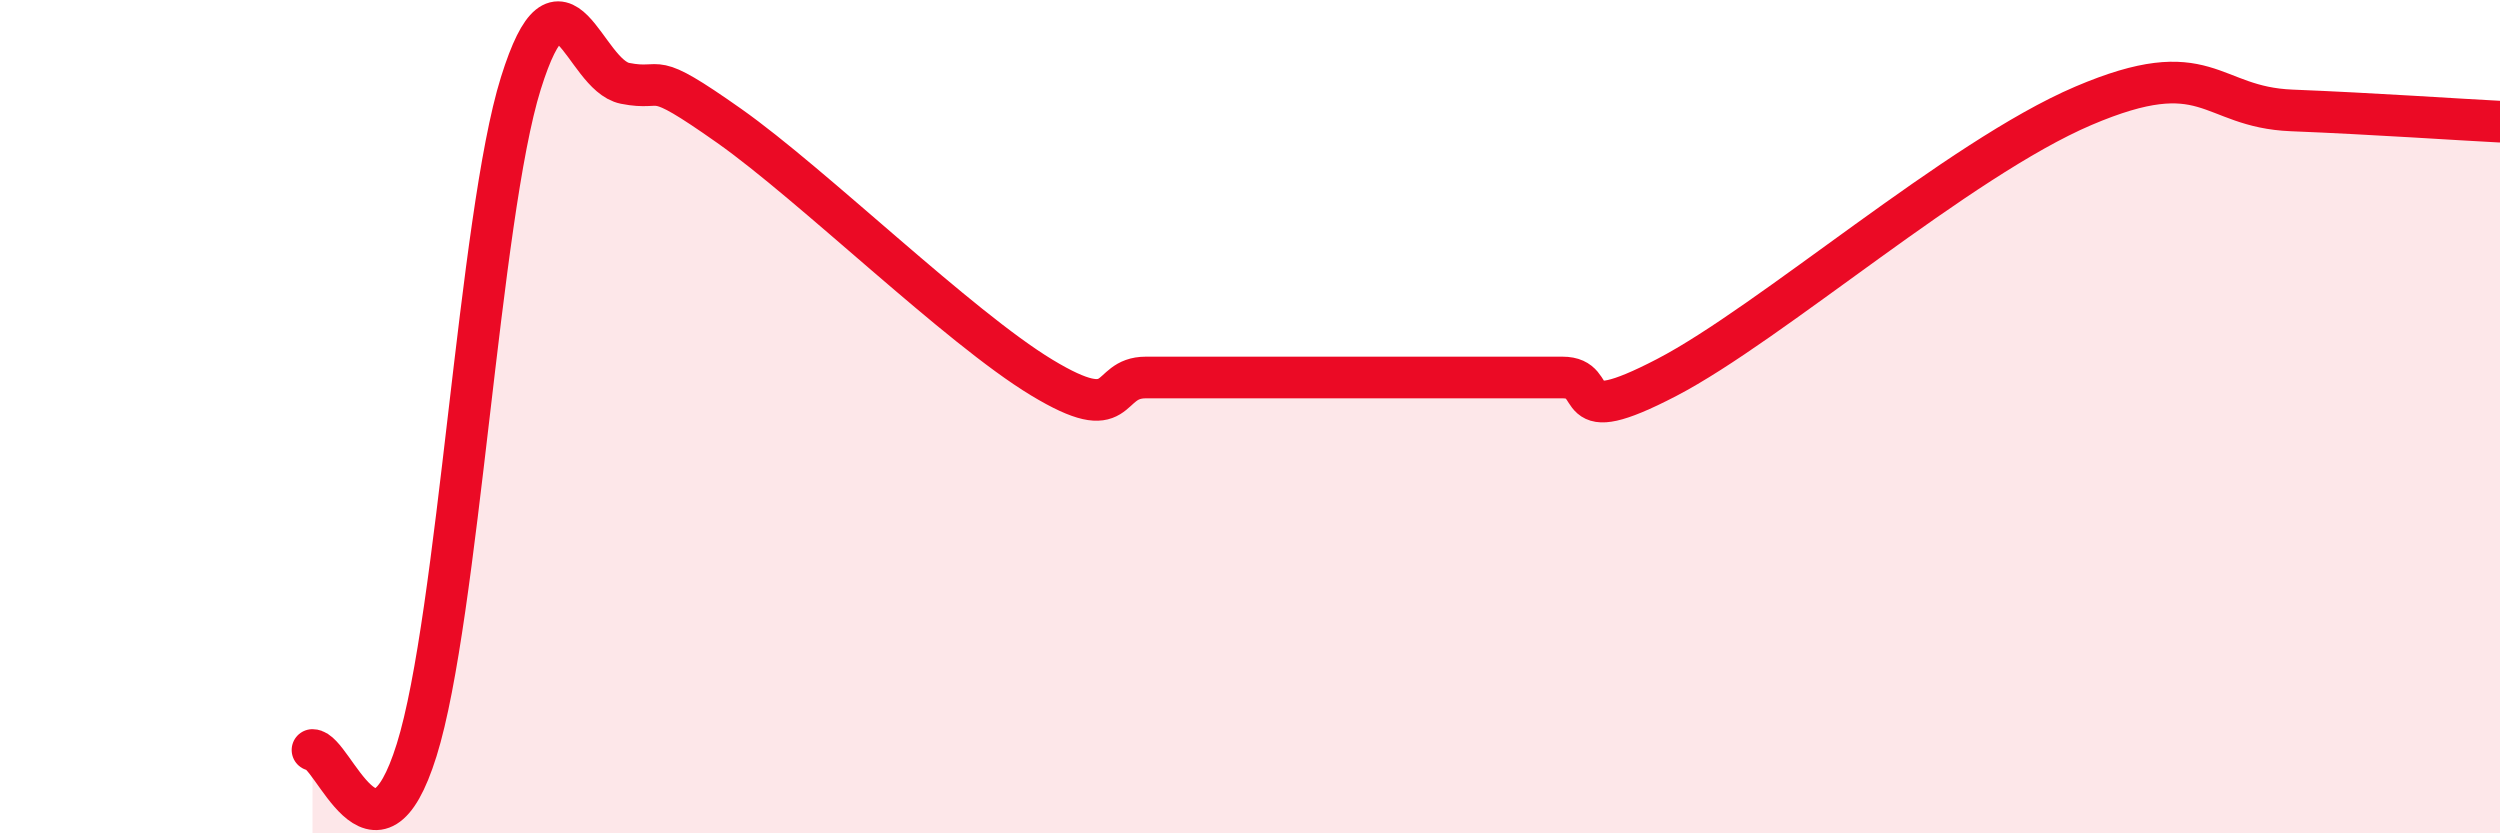
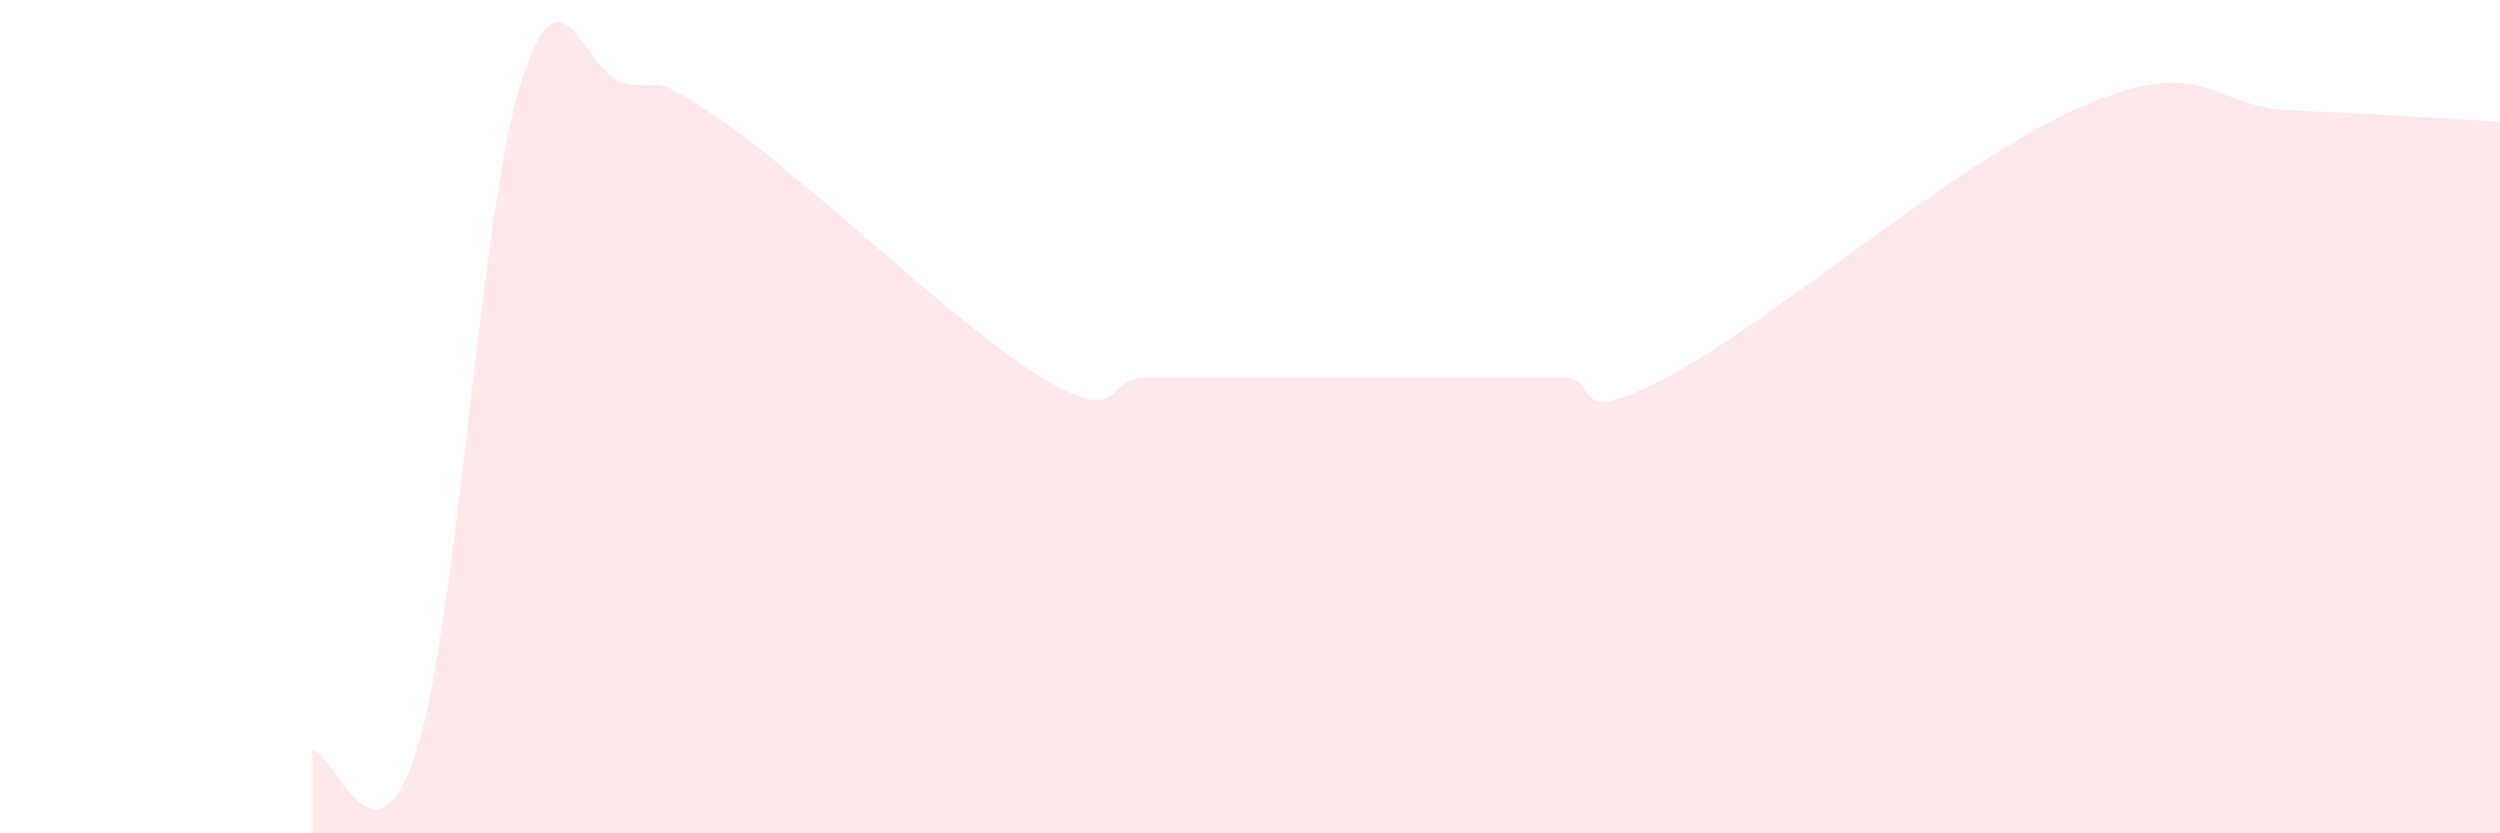
<svg xmlns="http://www.w3.org/2000/svg" width="60" height="20" viewBox="0 0 60 20">
  <path d="M 7.5,18 C 8,18 9,21.2 10,18 C 11,14.8 11.5,5.2 12.5,2 C 13.5,-1.2 14,1.8 15,2 C 16,2.2 15.5,1.61 17.5,3.02 C 19.5,4.43 23,7.85 25,9.06 C 27,10.27 26.5,9.06 27.5,9.06 C 28.5,9.06 29,9.06 30,9.06 C 31,9.06 31.5,9.06 32.5,9.06 C 33.5,9.06 34,9.06 35,9.06 C 36,9.06 36.5,9.06 37.5,9.06 C 38.5,9.06 37.5,10.36 40,9.06 C 42.5,7.76 47,3.82 50,2.54 C 53,1.26 53,2.57 55,2.65 C 57,2.73 59,2.87 60,2.92L60 20L7.5 20Z" fill="#EB0A25" opacity="0.1" stroke-linecap="round" stroke-linejoin="round" />
-   <path d="M 7.5,18 C 8,18 9,21.2 10,18 C 11,14.8 11.5,5.2 12.5,2 C 13.5,-1.2 14,1.8 15,2 C 16,2.2 15.5,1.61 17.5,3.02 C 19.5,4.43 23,7.85 25,9.06 C 27,10.27 26.5,9.06 27.5,9.06 C 28.5,9.06 29,9.06 30,9.06 C 31,9.06 31.5,9.06 32.5,9.06 C 33.5,9.06 34,9.06 35,9.06 C 36,9.06 36.5,9.06 37.5,9.06 C 38.5,9.06 37.5,10.36 40,9.06 C 42.5,7.76 47,3.82 50,2.54 C 53,1.26 53,2.57 55,2.65 C 57,2.73 59,2.87 60,2.92" stroke="#EB0A25" stroke-width="1" fill="none" stroke-linecap="round" stroke-linejoin="round" />
</svg>